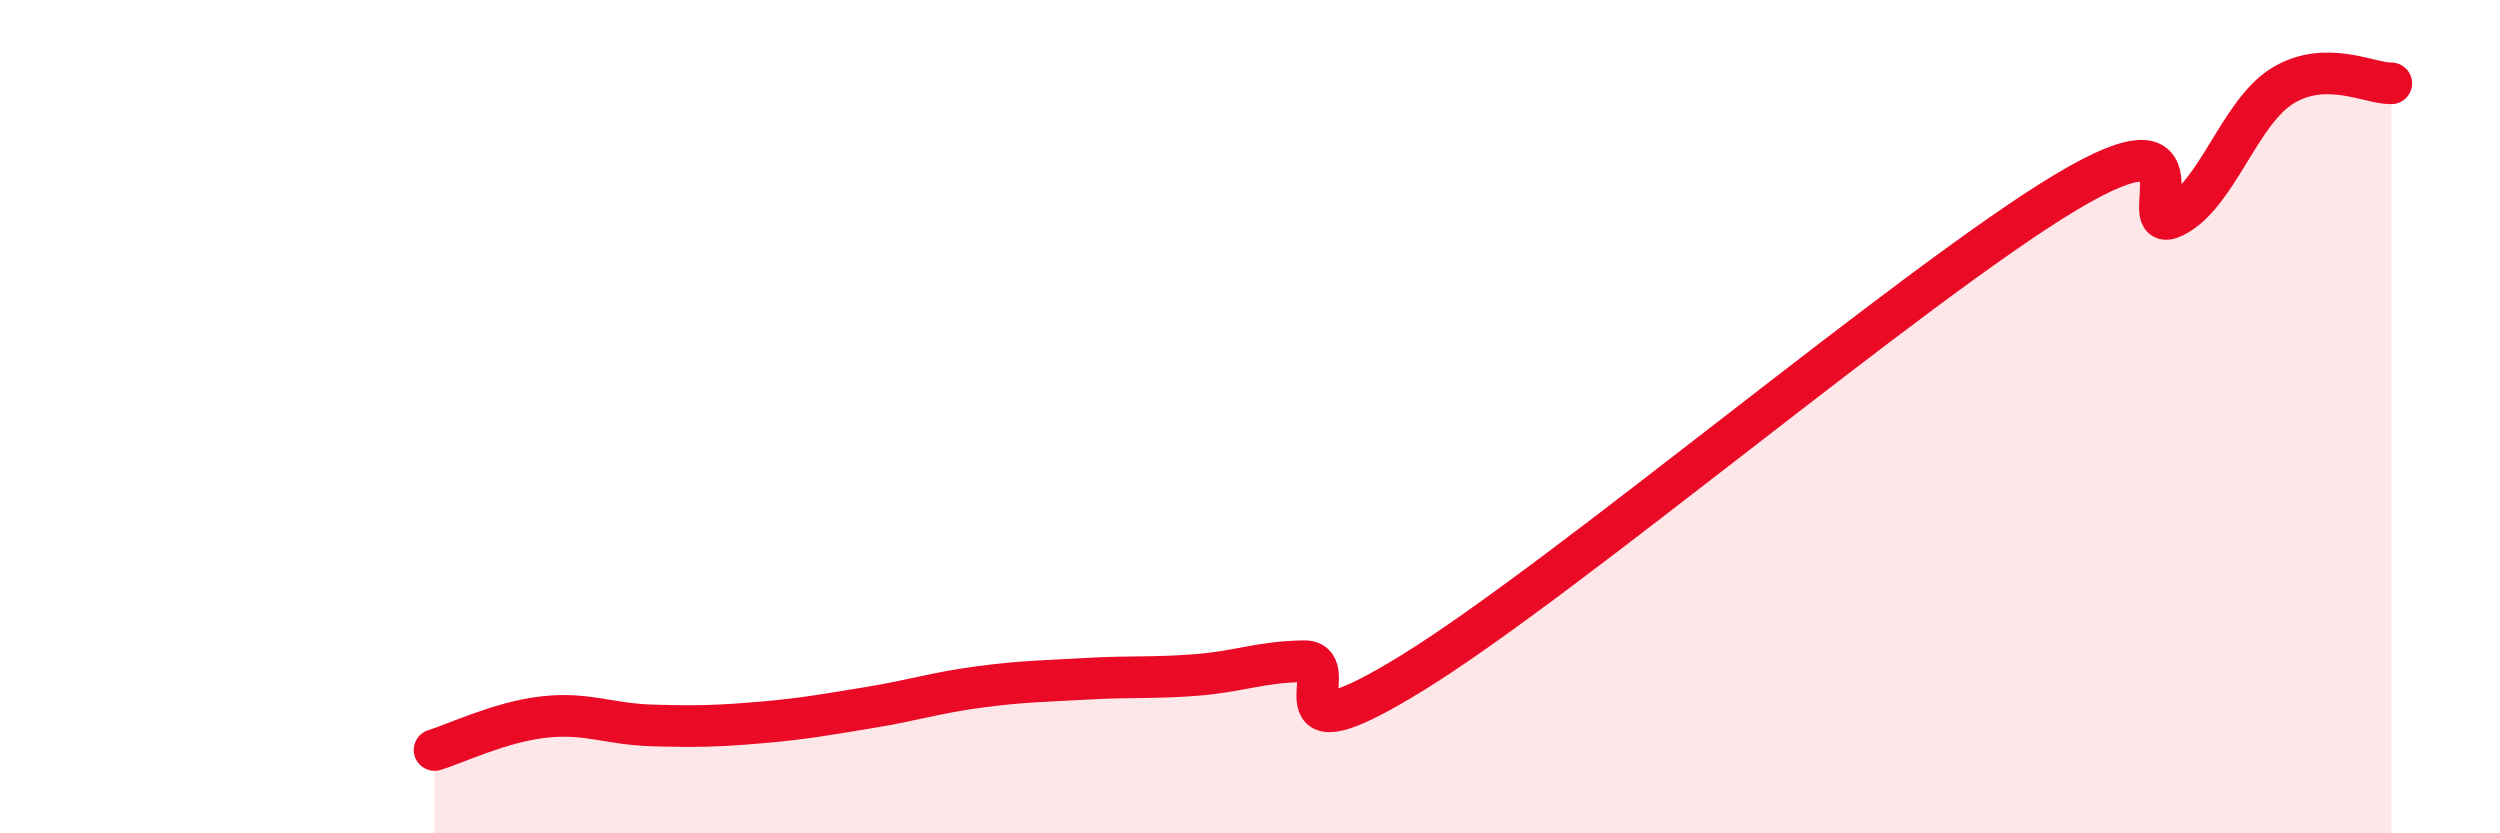
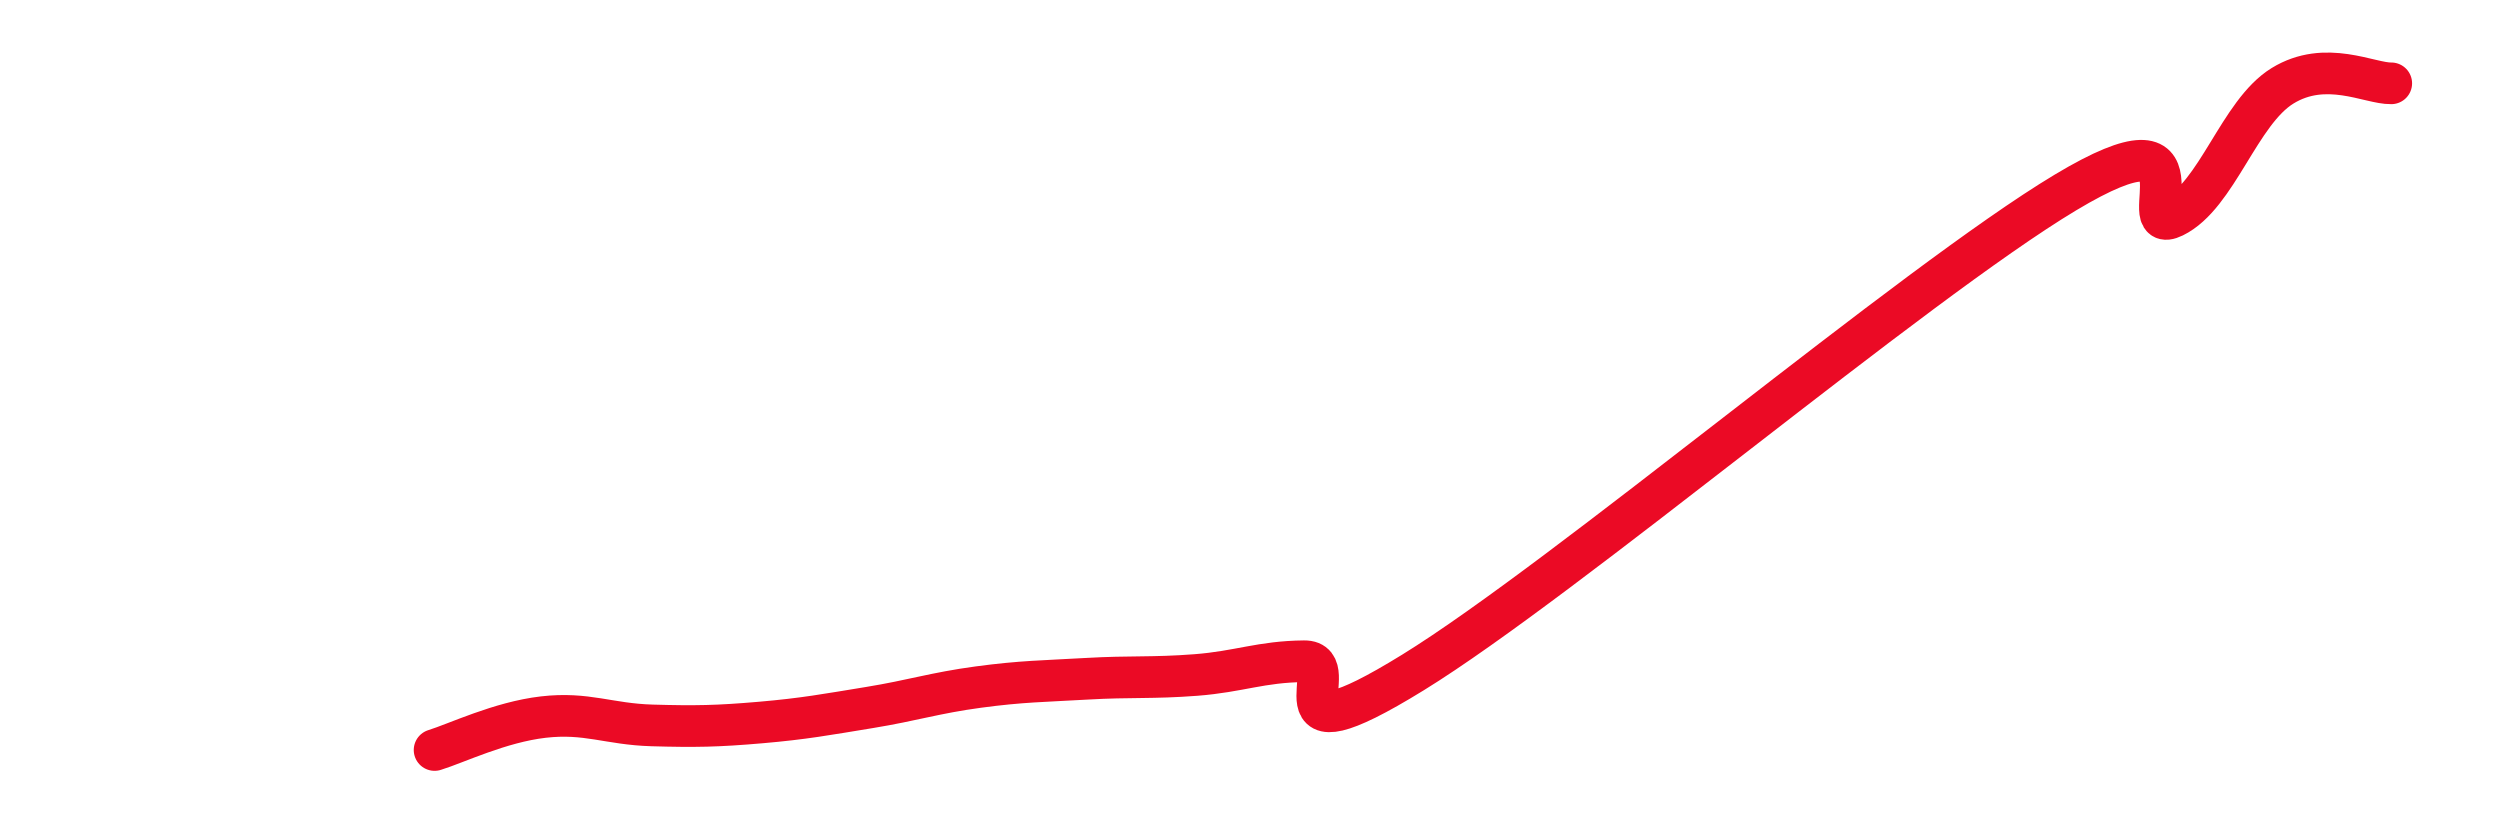
<svg xmlns="http://www.w3.org/2000/svg" width="60" height="20" viewBox="0 0 60 20">
-   <path d="M 10.43,18 C 10.95,17.84 12,17.33 13.04,17.21 C 14.08,17.09 14.61,17.38 15.65,17.41 C 16.69,17.44 17.22,17.43 18.26,17.34 C 19.3,17.25 19.83,17.15 20.87,16.98 C 21.91,16.81 22.44,16.63 23.48,16.49 C 24.52,16.35 25.05,16.35 26.09,16.29 C 27.13,16.23 27.66,16.28 28.7,16.2 C 29.74,16.12 30.26,15.88 31.3,15.87 C 32.34,15.86 30.26,18.39 33.91,16.14 C 37.56,13.89 45.92,6.81 49.57,4.62 C 53.22,2.43 51.13,5.71 52.17,5.2 C 53.21,4.69 53.74,2.7 54.78,2.06 C 55.82,1.42 56.87,2.01 57.39,2L57.39 20L10.43 20Z" fill="#EB0A25" opacity="0.1" stroke-linecap="round" stroke-linejoin="round" />
  <path d="M 10.43,18 C 10.95,17.84 12,17.33 13.04,17.21 C 14.08,17.09 14.61,17.38 15.65,17.41 C 16.69,17.44 17.22,17.43 18.26,17.34 C 19.3,17.25 19.83,17.15 20.87,16.98 C 21.91,16.81 22.44,16.63 23.48,16.49 C 24.52,16.35 25.05,16.35 26.09,16.29 C 27.13,16.23 27.66,16.28 28.7,16.2 C 29.74,16.12 30.26,15.88 31.3,15.87 C 32.34,15.86 30.26,18.39 33.91,16.14 C 37.56,13.89 45.92,6.81 49.57,4.62 C 53.22,2.43 51.13,5.71 52.17,5.2 C 53.21,4.69 53.74,2.7 54.78,2.06 C 55.82,1.42 56.87,2.01 57.39,2" stroke="#EB0A25" stroke-width="1" fill="none" stroke-linecap="round" stroke-linejoin="round" />
</svg>